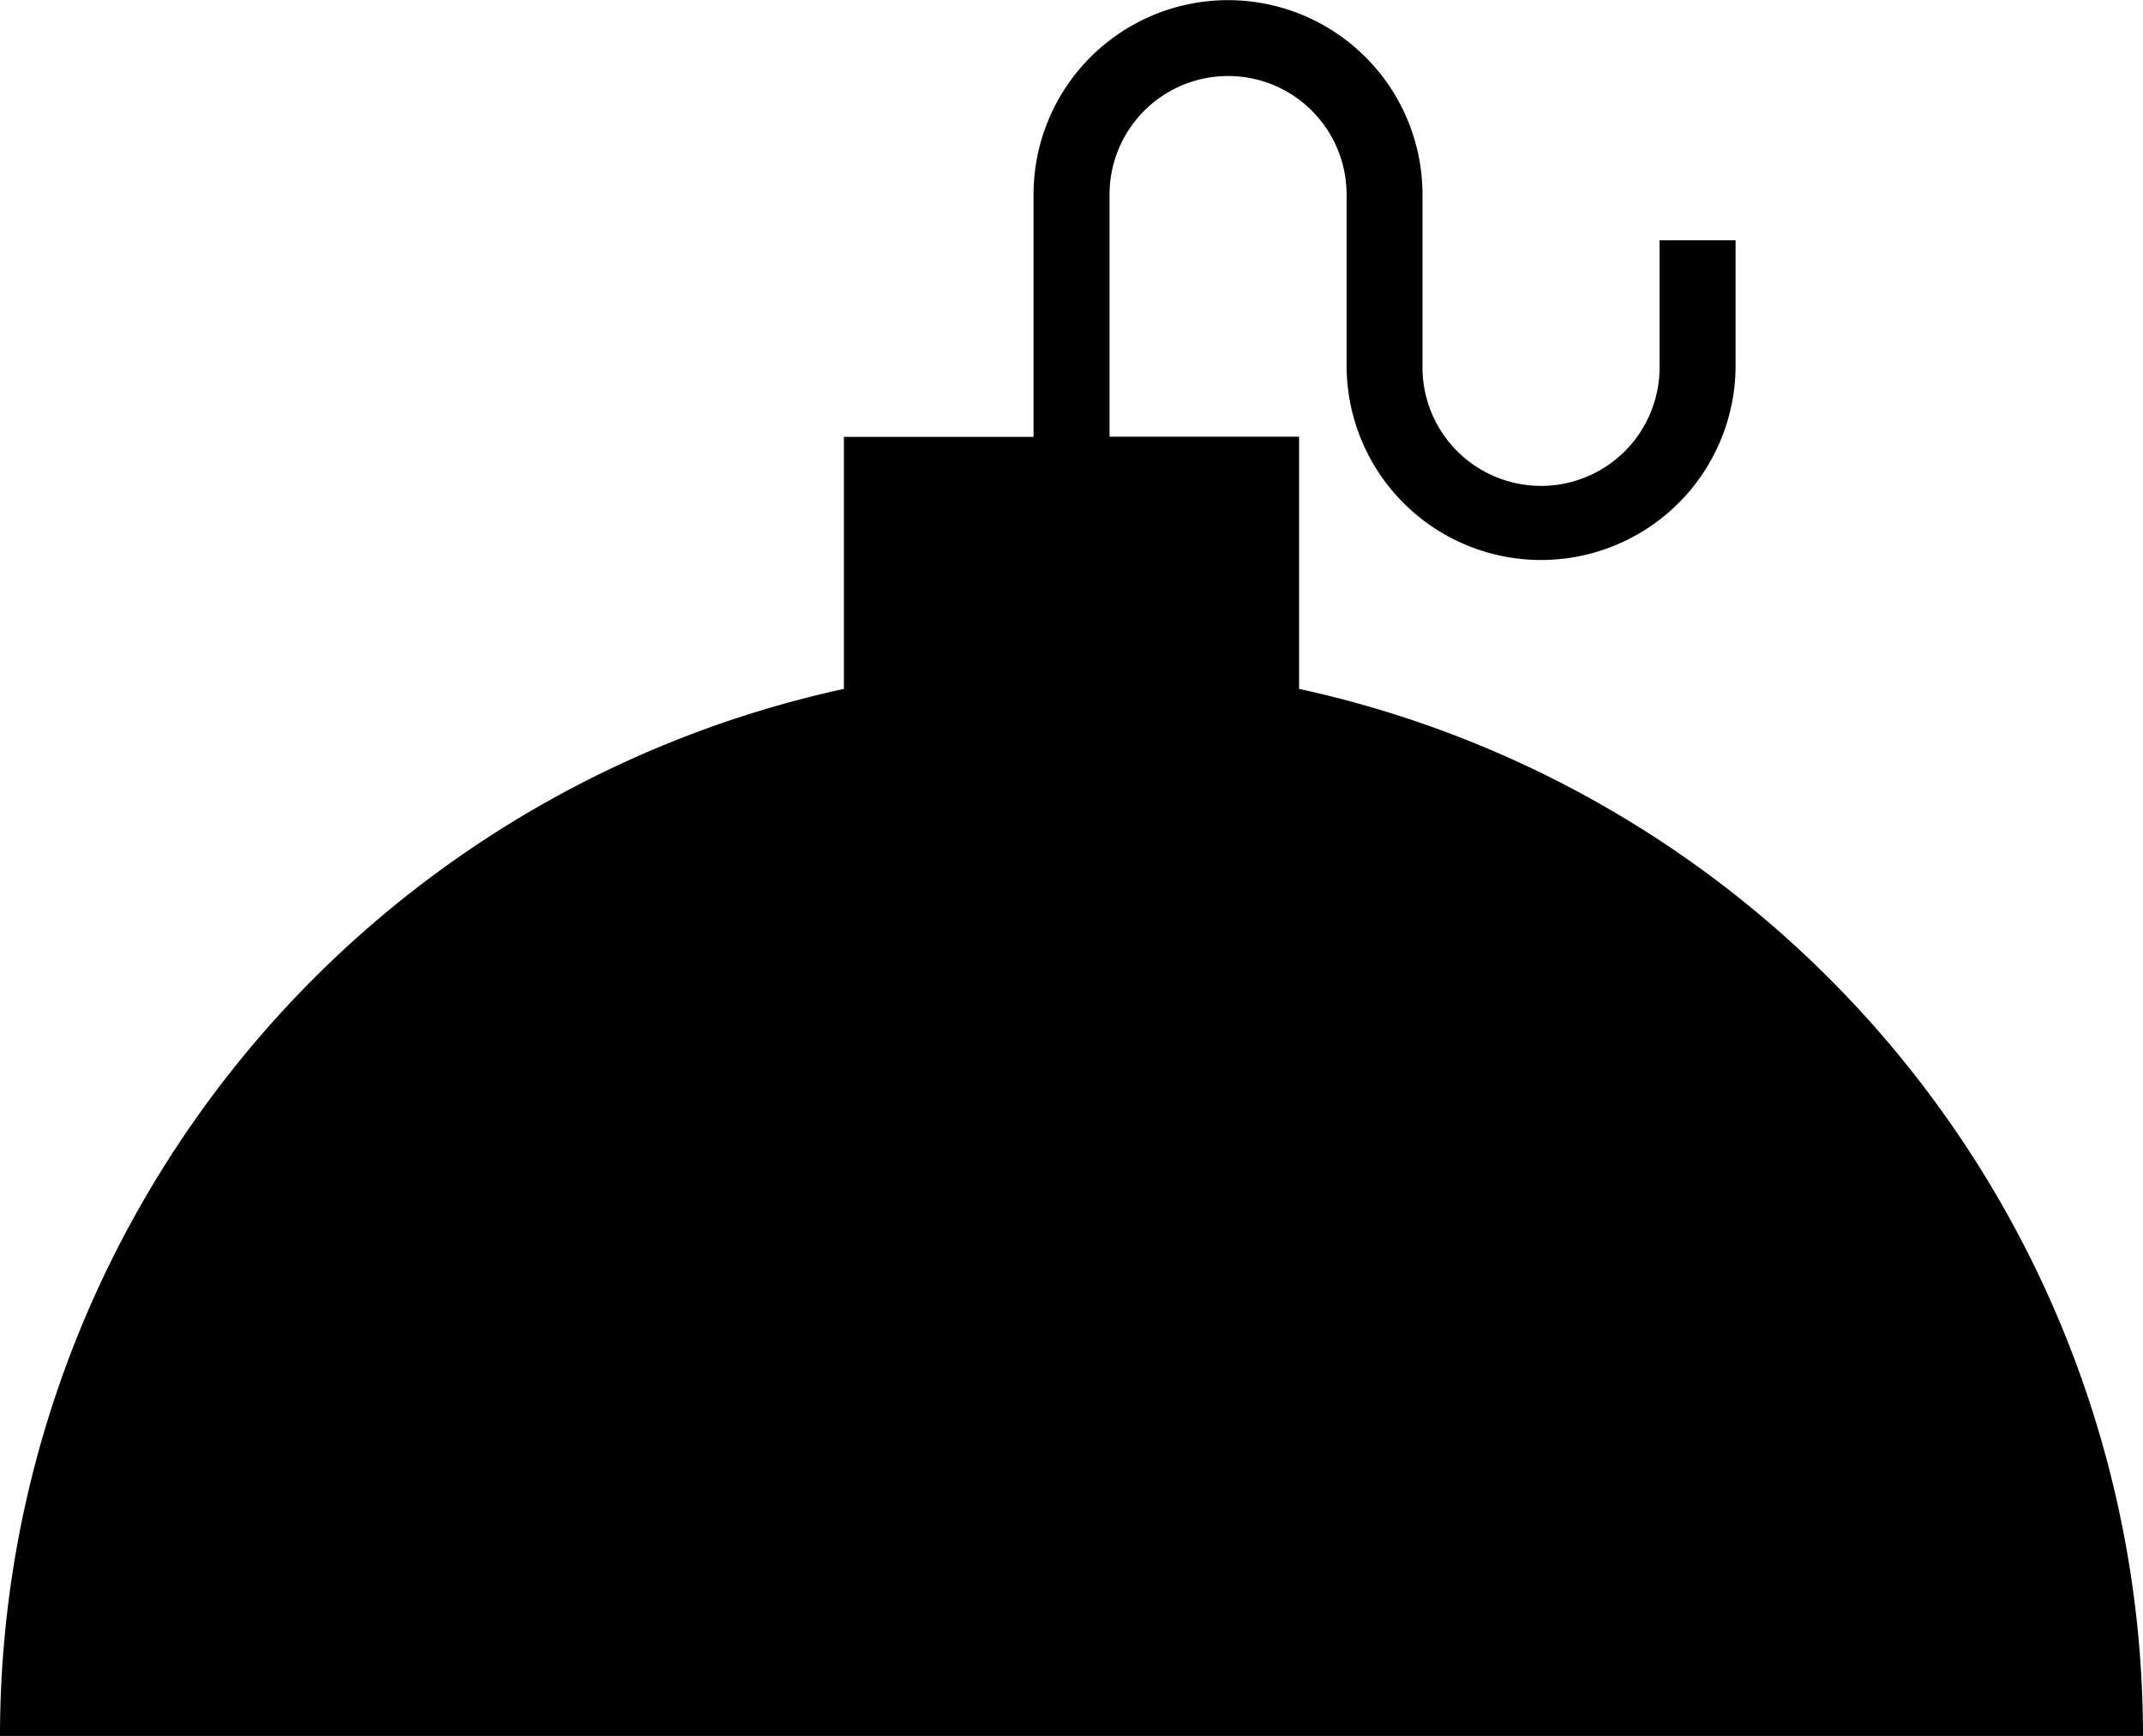
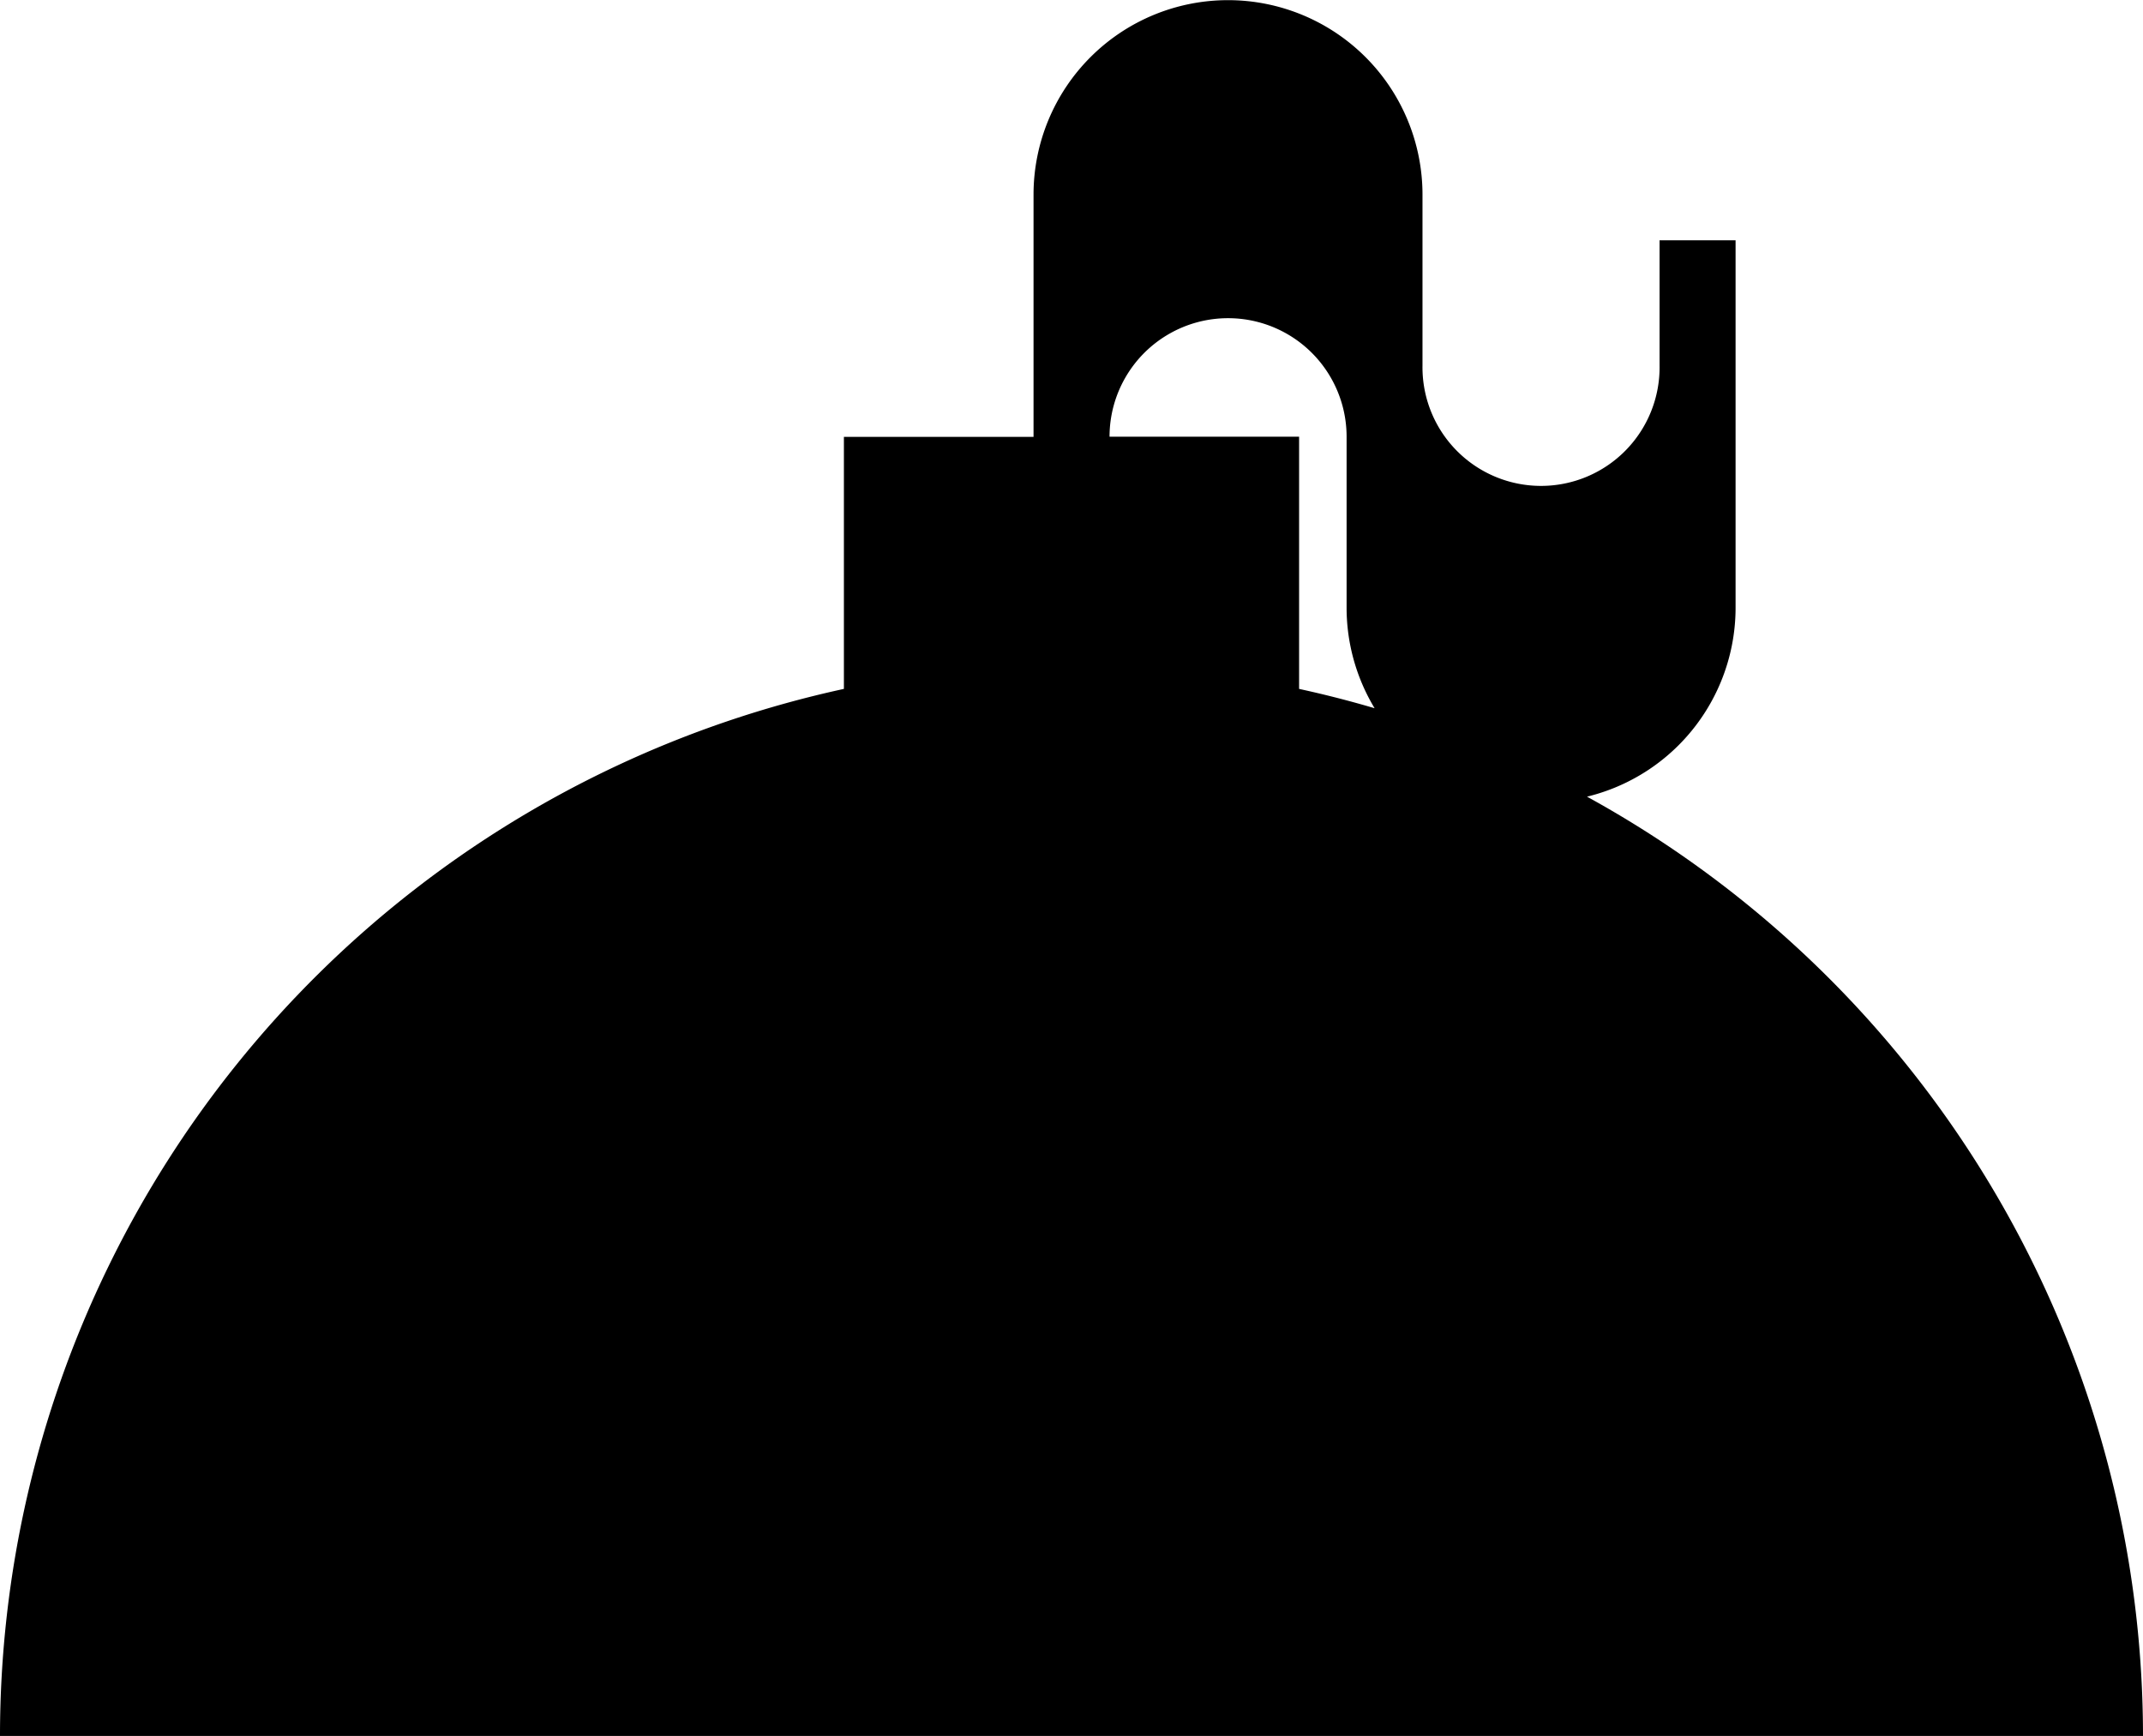
<svg xmlns="http://www.w3.org/2000/svg" width="82.754" height="67.029" viewBox="0 0 82.754 67.029">
  <g id="Half-Bomb_Icon" data-name="Half-Bomb Icon" transform="translate(-1.158)">
-     <path id="Path_115" data-name="Path 115" d="M52.02,26.6V16.863H44.7V7.512a4.577,4.577,0,1,1,9.154,0v6.6a7.51,7.51,0,1,0,15.021,0V9.278H65.94v4.838a4.578,4.578,0,1,1-9.155,0v-6.6a7.51,7.51,0,1,0-15.02,0v9.352H34.442V26.6A41.385,41.385,0,0,0,1.854,67.029H84.608A41.385,41.385,0,0,0,52.02,26.6" transform="translate(-0.696)" />
+     <path id="Path_115" data-name="Path 115" d="M52.02,26.6V16.863H44.7a4.577,4.577,0,1,1,9.154,0v6.6a7.51,7.51,0,1,0,15.021,0V9.278H65.94v4.838a4.578,4.578,0,1,1-9.155,0v-6.6a7.51,7.51,0,1,0-15.02,0v9.352H34.442V26.6A41.385,41.385,0,0,0,1.854,67.029H84.608A41.385,41.385,0,0,0,52.02,26.6" transform="translate(-0.696)" />
  </g>
</svg>